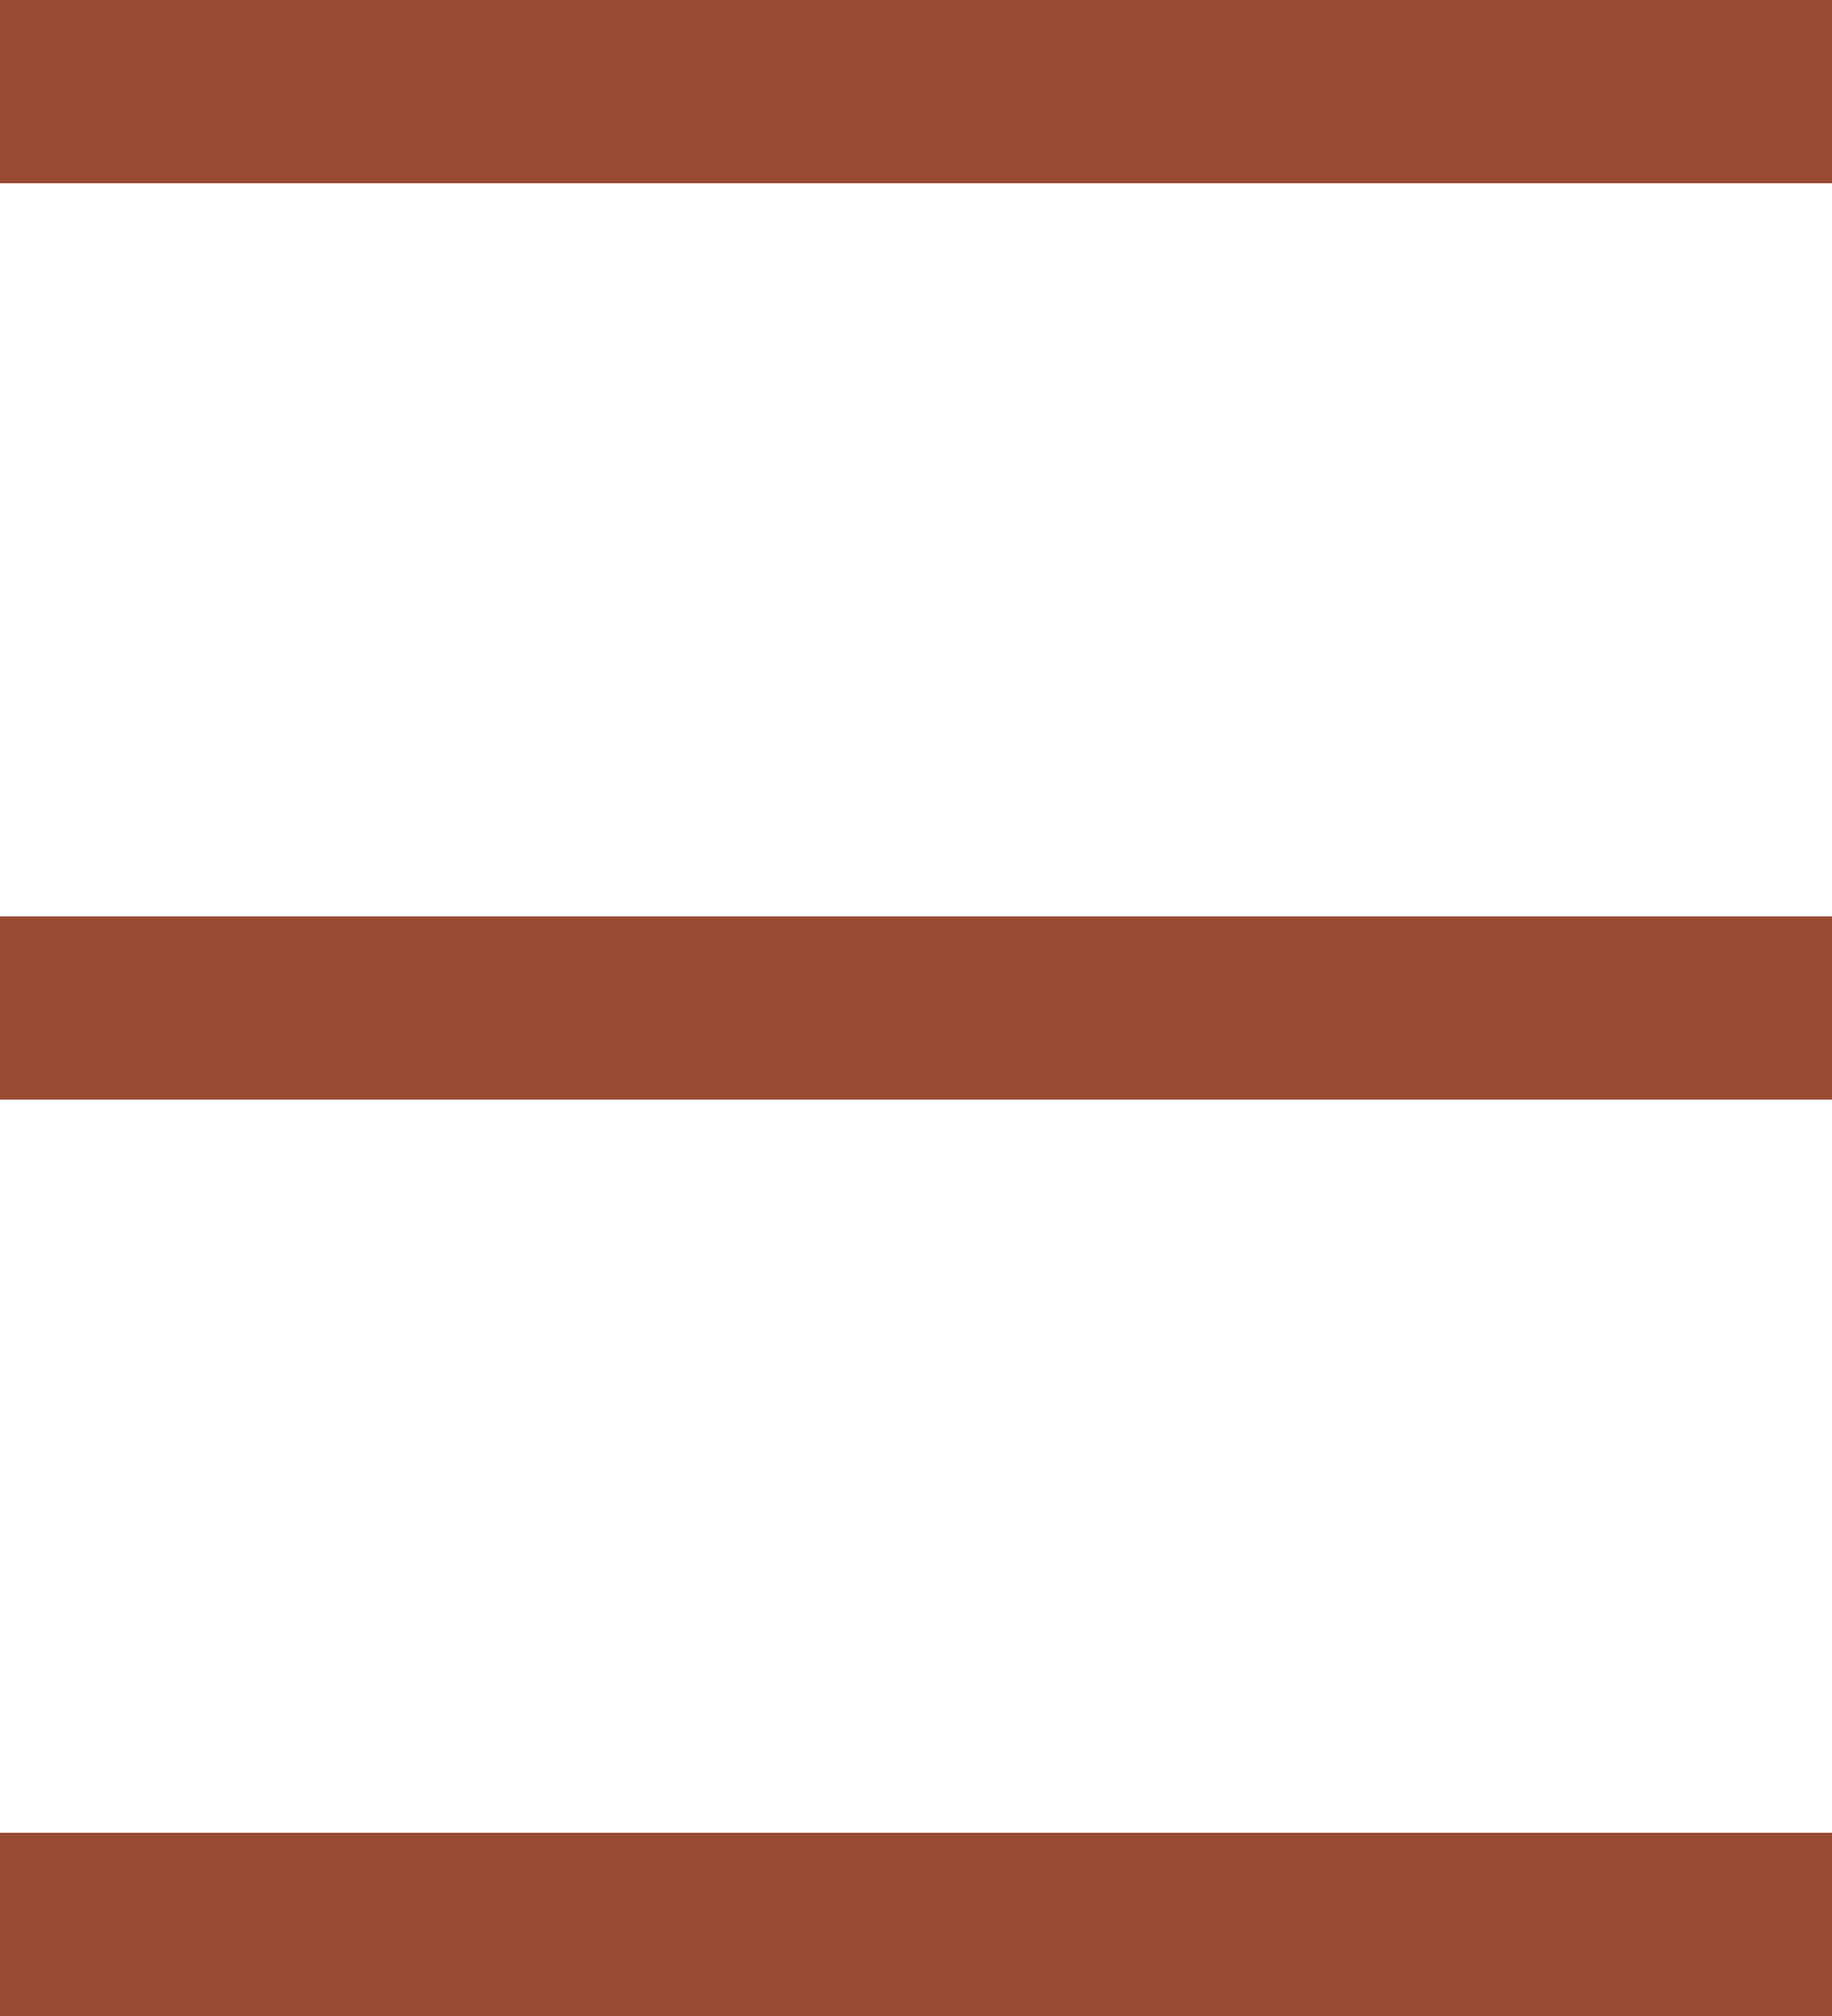
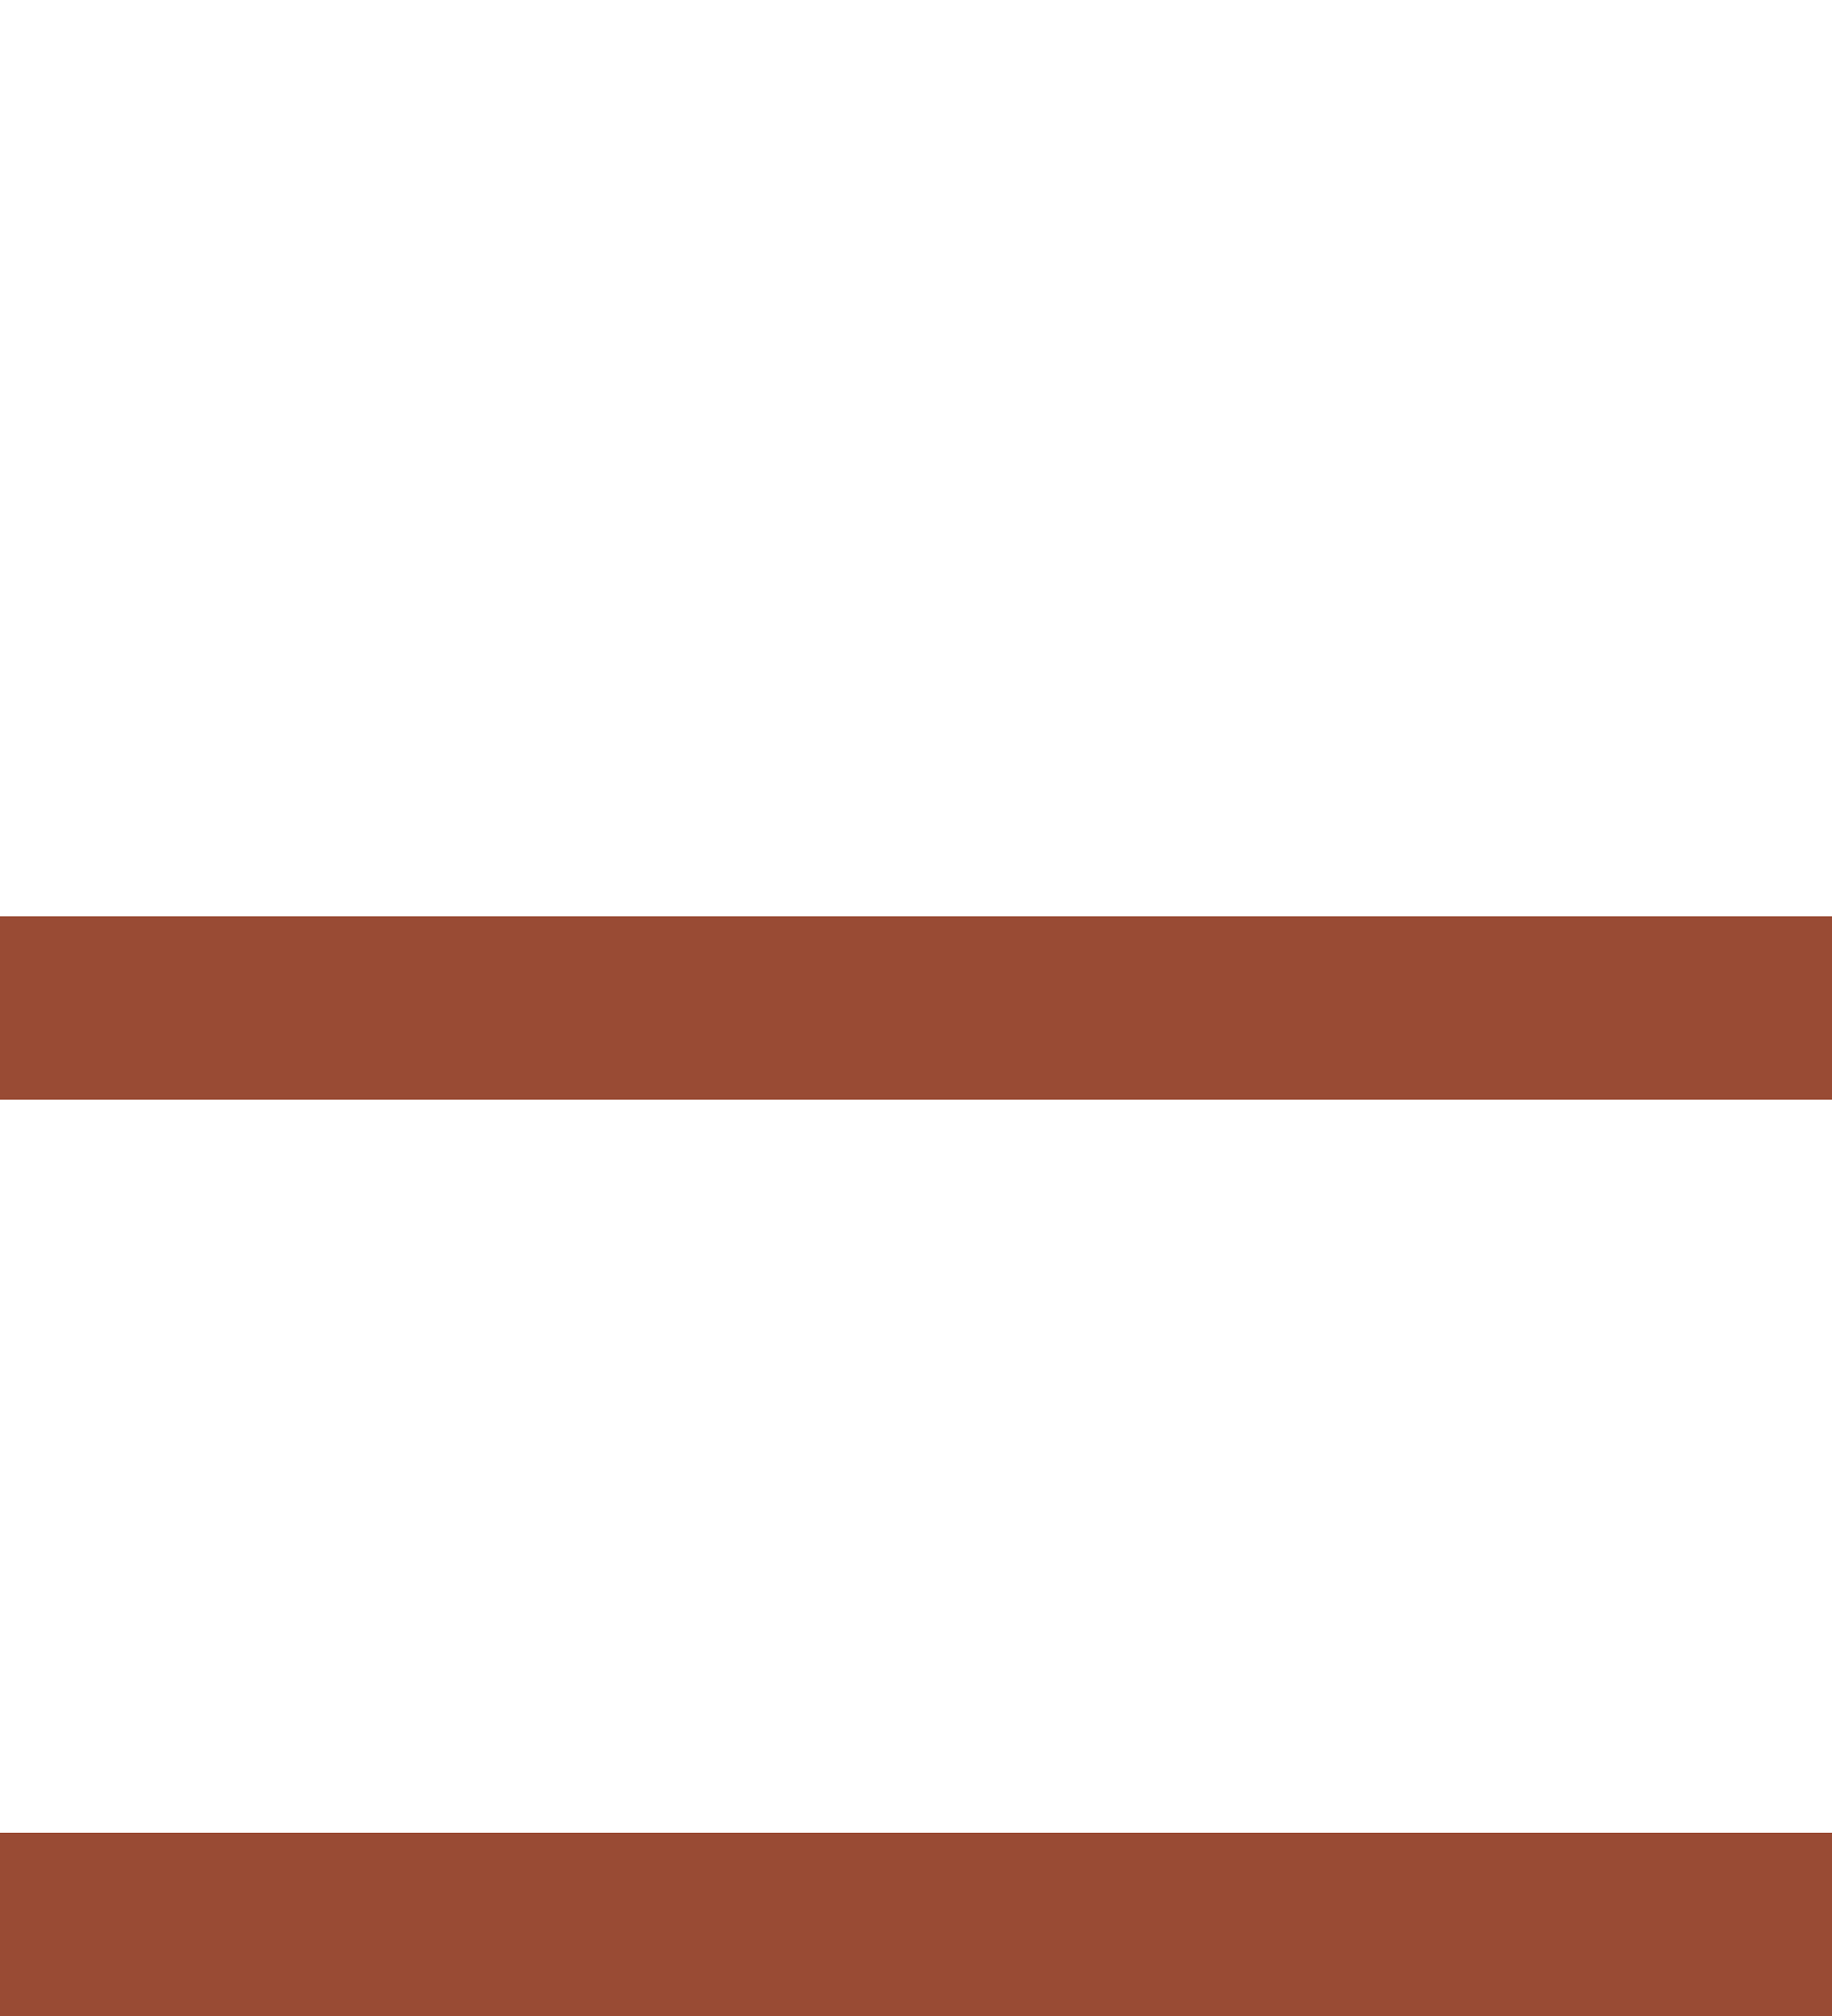
<svg xmlns="http://www.w3.org/2000/svg" width="20" height="22" viewBox="0 0 20 22">
  <g id="arw-menu" transform="translate(-847.5 -1287.5)">
-     <line id="Line_7" data-name="Line 7" x2="20" transform="translate(847.5 1288.5)" fill="none" stroke="#994b34" stroke-width="2" />
    <line id="Line_8" data-name="Line 8" x2="20" transform="translate(847.5 1298.5)" fill="none" stroke="#994b34" stroke-width="2" />
    <line id="Line_9" data-name="Line 9" x2="20" transform="translate(847.5 1308.5)" fill="none" stroke="#994b34" stroke-width="2" />
  </g>
</svg>